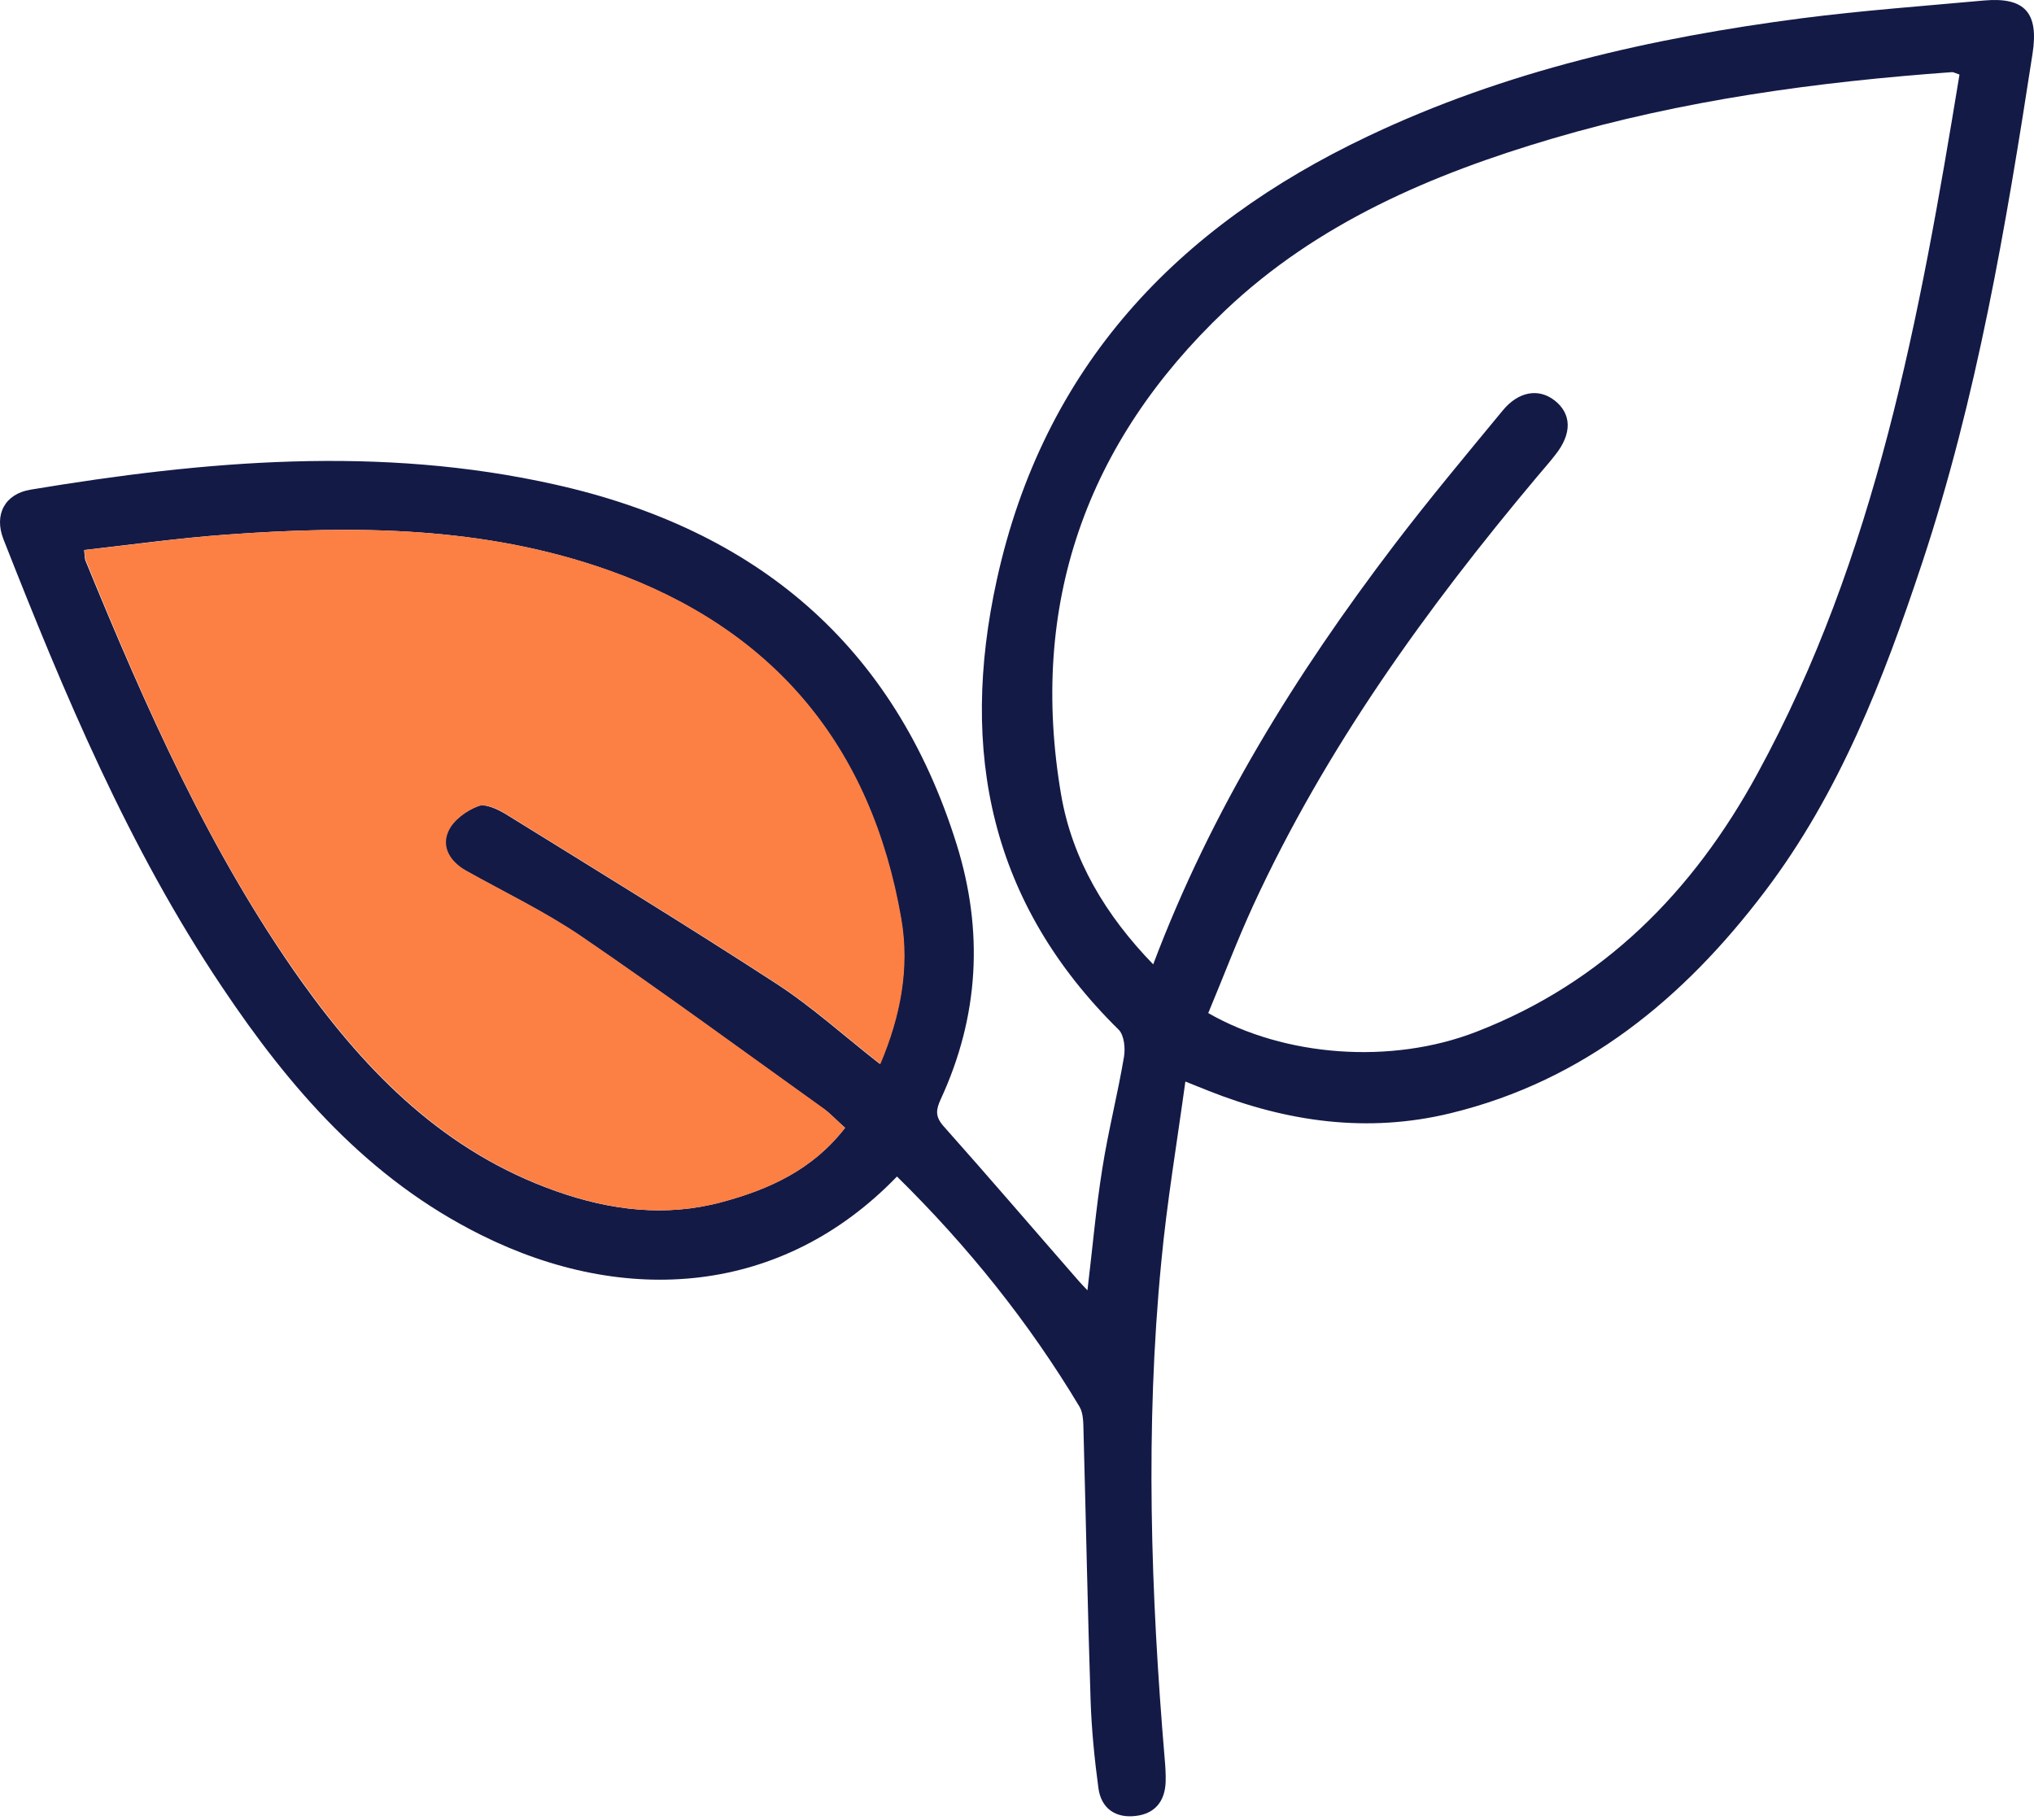
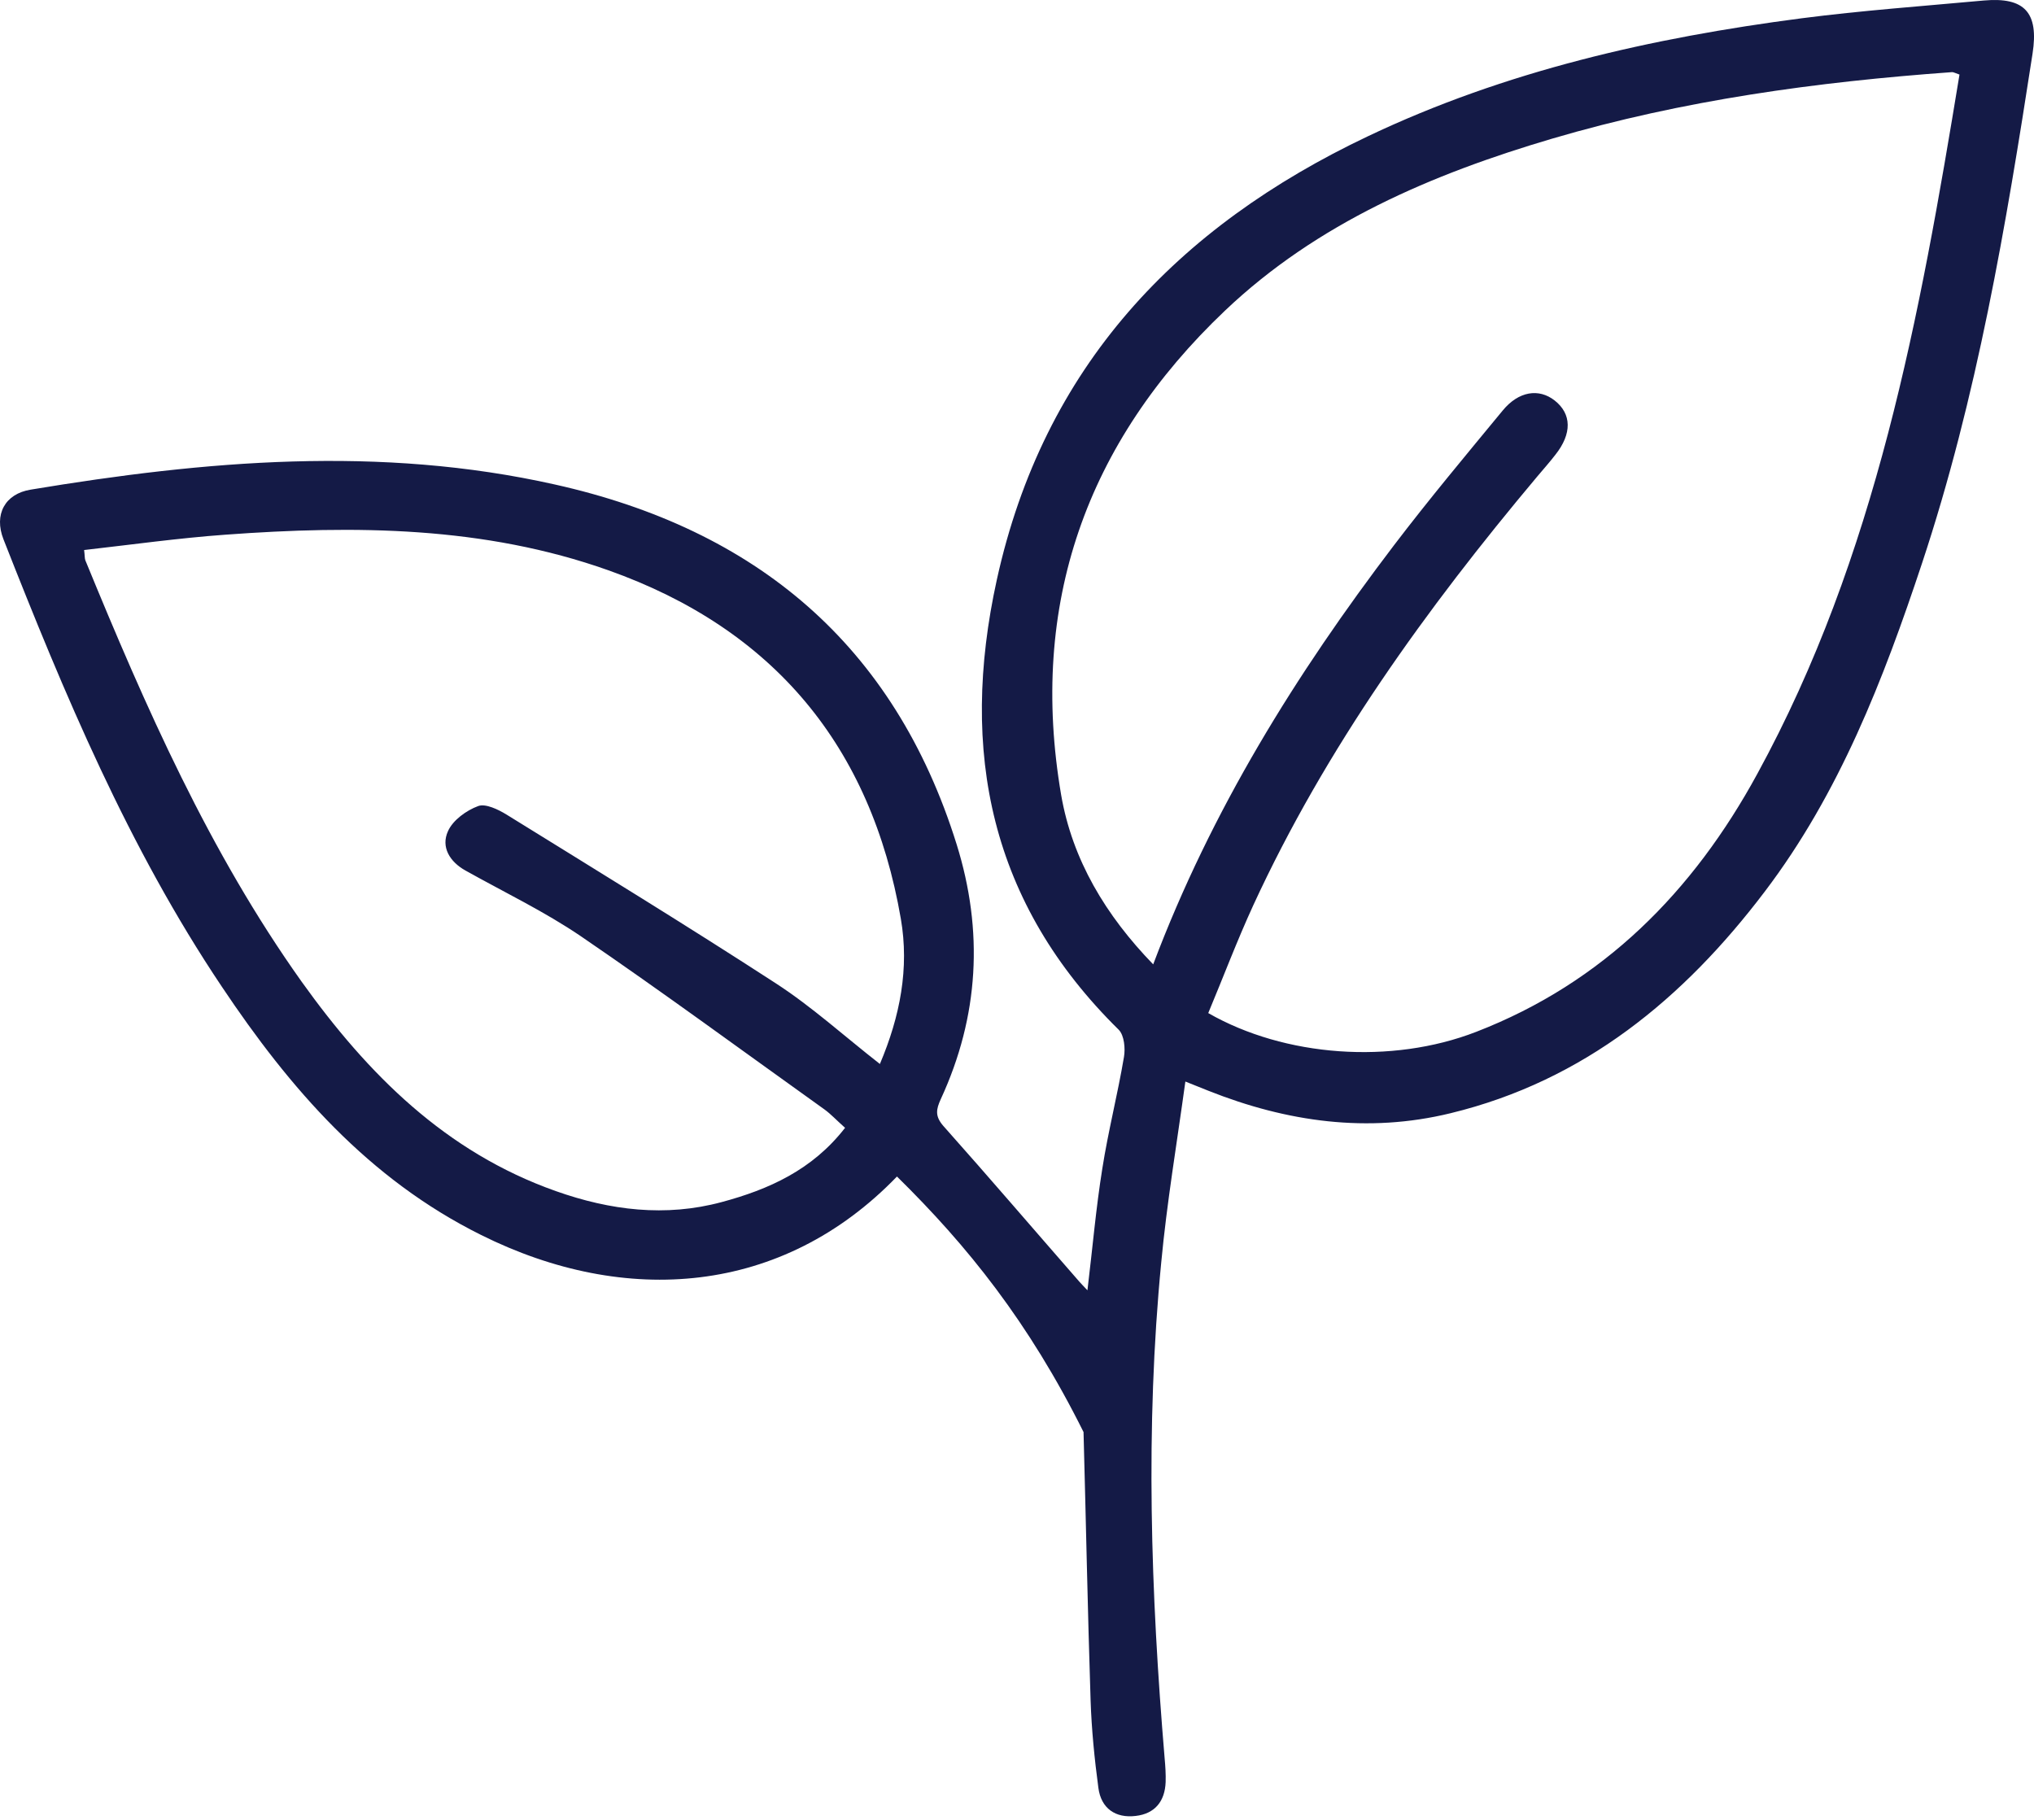
<svg xmlns="http://www.w3.org/2000/svg" width="76" height="68" viewBox="0 0 76 68" fill="none">
-   <path d="M33.515 43.961C29.228 48.403 23.366 48.831 17.978 46.146C13.764 44.052 10.834 40.676 8.285 36.862C4.799 31.665 2.406 25.94 0.13 20.152C-0.234 19.223 0.185 18.45 1.15 18.295C7.666 17.212 14.201 16.638 20.736 18.104C28.236 19.779 33.414 24.084 35.744 31.547C36.755 34.787 36.582 37.972 35.153 41.067C34.98 41.449 34.925 41.704 35.253 42.077C36.964 43.998 38.639 45.955 40.332 47.893C40.404 47.975 40.486 48.057 40.632 48.212C40.823 46.637 40.95 45.144 41.187 43.67C41.406 42.268 41.761 40.894 41.997 39.492C42.052 39.174 42.006 38.691 41.806 38.482C37.001 33.758 35.836 28.088 37.246 21.663C38.994 13.708 43.963 8.483 51.117 5.089C56.25 2.649 61.72 1.412 67.318 0.683C69.575 0.392 71.85 0.228 74.126 0.019C75.655 -0.117 76.183 0.474 75.946 2.003C74.954 8.438 73.871 14.854 71.814 21.053C70.376 25.385 68.728 29.645 65.934 33.322C62.913 37.308 59.19 40.384 54.202 41.595C51.108 42.35 48.086 41.922 45.155 40.758C44.946 40.676 44.728 40.585 44.291 40.412C43.972 42.733 43.599 44.944 43.39 47.165C42.789 53.345 42.998 59.534 43.517 65.705C43.544 65.996 43.563 66.296 43.554 66.588C43.526 67.307 43.153 67.771 42.434 67.853C41.679 67.944 41.142 67.571 41.041 66.806C40.896 65.723 40.787 64.631 40.75 63.539C40.641 60.198 40.577 56.849 40.486 53.509C40.477 53.19 40.486 52.826 40.341 52.571C38.438 49.395 36.145 46.546 33.515 43.961ZM73.216 2.786C73.052 2.731 72.997 2.695 72.942 2.695C67.882 3.059 62.876 3.742 57.998 5.18C53.502 6.508 49.224 8.329 45.774 11.605C40.577 16.538 38.438 22.6 39.649 29.699C40.068 32.129 41.315 34.204 43.089 36.034C45.265 30.263 48.432 25.176 52.082 20.379C53.392 18.659 54.776 17.003 56.15 15.337C56.742 14.618 57.497 14.5 58.089 14.964C58.726 15.464 58.744 16.202 58.116 16.993C57.898 17.276 57.661 17.54 57.433 17.812C53.292 22.746 49.542 27.942 46.83 33.822C46.22 35.151 45.702 36.525 45.146 37.854C48.004 39.492 51.991 39.784 55.158 38.555C59.909 36.716 63.267 33.312 65.661 28.916C70.103 20.789 71.732 11.824 73.216 2.786ZM31.576 42.141C31.248 41.85 31.048 41.631 30.811 41.458C27.781 39.292 24.777 37.081 21.71 34.987C20.345 34.059 18.843 33.34 17.396 32.53C16.804 32.202 16.467 31.647 16.74 31.055C16.922 30.646 17.423 30.282 17.869 30.118C18.142 30.018 18.615 30.245 18.925 30.436C22.292 32.521 25.669 34.587 28.991 36.744C30.338 37.617 31.549 38.719 32.877 39.756C33.633 37.972 33.979 36.179 33.66 34.332C32.55 27.888 28.909 23.501 22.729 21.308C18.087 19.66 13.264 19.624 8.422 19.979C6.665 20.106 4.908 20.352 3.143 20.552C3.17 20.761 3.161 20.861 3.188 20.934C5.436 26.413 7.812 31.82 11.27 36.68C13.746 40.139 16.649 43.051 20.772 44.507C22.802 45.226 24.868 45.481 26.962 44.917C28.727 44.444 30.356 43.715 31.576 42.141Z" fill="#141A46" />
-   <path d="M31.576 42.141C30.366 43.715 28.727 44.444 26.98 44.917C24.887 45.481 22.82 45.226 20.791 44.507C16.677 43.051 13.764 40.139 11.289 36.68C7.821 31.829 5.446 26.413 3.207 20.934C3.17 20.852 3.179 20.761 3.161 20.552C4.927 20.361 6.674 20.106 8.44 19.979C13.282 19.624 18.097 19.66 22.748 21.308C28.928 23.501 32.568 27.888 33.679 34.332C33.997 36.17 33.651 37.972 32.896 39.756C31.567 38.719 30.357 37.617 29.009 36.744C25.687 34.587 22.311 32.521 18.943 30.436C18.634 30.245 18.16 30.009 17.887 30.118C17.441 30.282 16.941 30.646 16.759 31.055C16.486 31.647 16.823 32.193 17.414 32.53C18.861 33.34 20.363 34.059 21.728 34.987C24.805 37.09 27.808 39.292 30.83 41.458C31.048 41.631 31.248 41.85 31.576 42.141Z" fill="#FC7F44" />
+   <path d="M33.515 43.961C29.228 48.403 23.366 48.831 17.978 46.146C13.764 44.052 10.834 40.676 8.285 36.862C4.799 31.665 2.406 25.94 0.13 20.152C-0.234 19.223 0.185 18.45 1.15 18.295C7.666 17.212 14.201 16.638 20.736 18.104C28.236 19.779 33.414 24.084 35.744 31.547C36.755 34.787 36.582 37.972 35.153 41.067C34.98 41.449 34.925 41.704 35.253 42.077C36.964 43.998 38.639 45.955 40.332 47.893C40.404 47.975 40.486 48.057 40.632 48.212C40.823 46.637 40.95 45.144 41.187 43.67C41.406 42.268 41.761 40.894 41.997 39.492C42.052 39.174 42.006 38.691 41.806 38.482C37.001 33.758 35.836 28.088 37.246 21.663C38.994 13.708 43.963 8.483 51.117 5.089C56.25 2.649 61.72 1.412 67.318 0.683C69.575 0.392 71.85 0.228 74.126 0.019C75.655 -0.117 76.183 0.474 75.946 2.003C74.954 8.438 73.871 14.854 71.814 21.053C70.376 25.385 68.728 29.645 65.934 33.322C62.913 37.308 59.19 40.384 54.202 41.595C51.108 42.35 48.086 41.922 45.155 40.758C44.946 40.676 44.728 40.585 44.291 40.412C43.972 42.733 43.599 44.944 43.39 47.165C42.789 53.345 42.998 59.534 43.517 65.705C43.544 65.996 43.563 66.296 43.554 66.588C43.526 67.307 43.153 67.771 42.434 67.853C41.679 67.944 41.142 67.571 41.041 66.806C40.896 65.723 40.787 64.631 40.75 63.539C40.641 60.198 40.577 56.849 40.486 53.509C38.438 49.395 36.145 46.546 33.515 43.961ZM73.216 2.786C73.052 2.731 72.997 2.695 72.942 2.695C67.882 3.059 62.876 3.742 57.998 5.18C53.502 6.508 49.224 8.329 45.774 11.605C40.577 16.538 38.438 22.6 39.649 29.699C40.068 32.129 41.315 34.204 43.089 36.034C45.265 30.263 48.432 25.176 52.082 20.379C53.392 18.659 54.776 17.003 56.15 15.337C56.742 14.618 57.497 14.5 58.089 14.964C58.726 15.464 58.744 16.202 58.116 16.993C57.898 17.276 57.661 17.54 57.433 17.812C53.292 22.746 49.542 27.942 46.83 33.822C46.22 35.151 45.702 36.525 45.146 37.854C48.004 39.492 51.991 39.784 55.158 38.555C59.909 36.716 63.267 33.312 65.661 28.916C70.103 20.789 71.732 11.824 73.216 2.786ZM31.576 42.141C31.248 41.85 31.048 41.631 30.811 41.458C27.781 39.292 24.777 37.081 21.71 34.987C20.345 34.059 18.843 33.34 17.396 32.53C16.804 32.202 16.467 31.647 16.74 31.055C16.922 30.646 17.423 30.282 17.869 30.118C18.142 30.018 18.615 30.245 18.925 30.436C22.292 32.521 25.669 34.587 28.991 36.744C30.338 37.617 31.549 38.719 32.877 39.756C33.633 37.972 33.979 36.179 33.66 34.332C32.55 27.888 28.909 23.501 22.729 21.308C18.087 19.66 13.264 19.624 8.422 19.979C6.665 20.106 4.908 20.352 3.143 20.552C3.17 20.761 3.161 20.861 3.188 20.934C5.436 26.413 7.812 31.82 11.27 36.68C13.746 40.139 16.649 43.051 20.772 44.507C22.802 45.226 24.868 45.481 26.962 44.917C28.727 44.444 30.356 43.715 31.576 42.141Z" fill="#141A46" />
</svg>